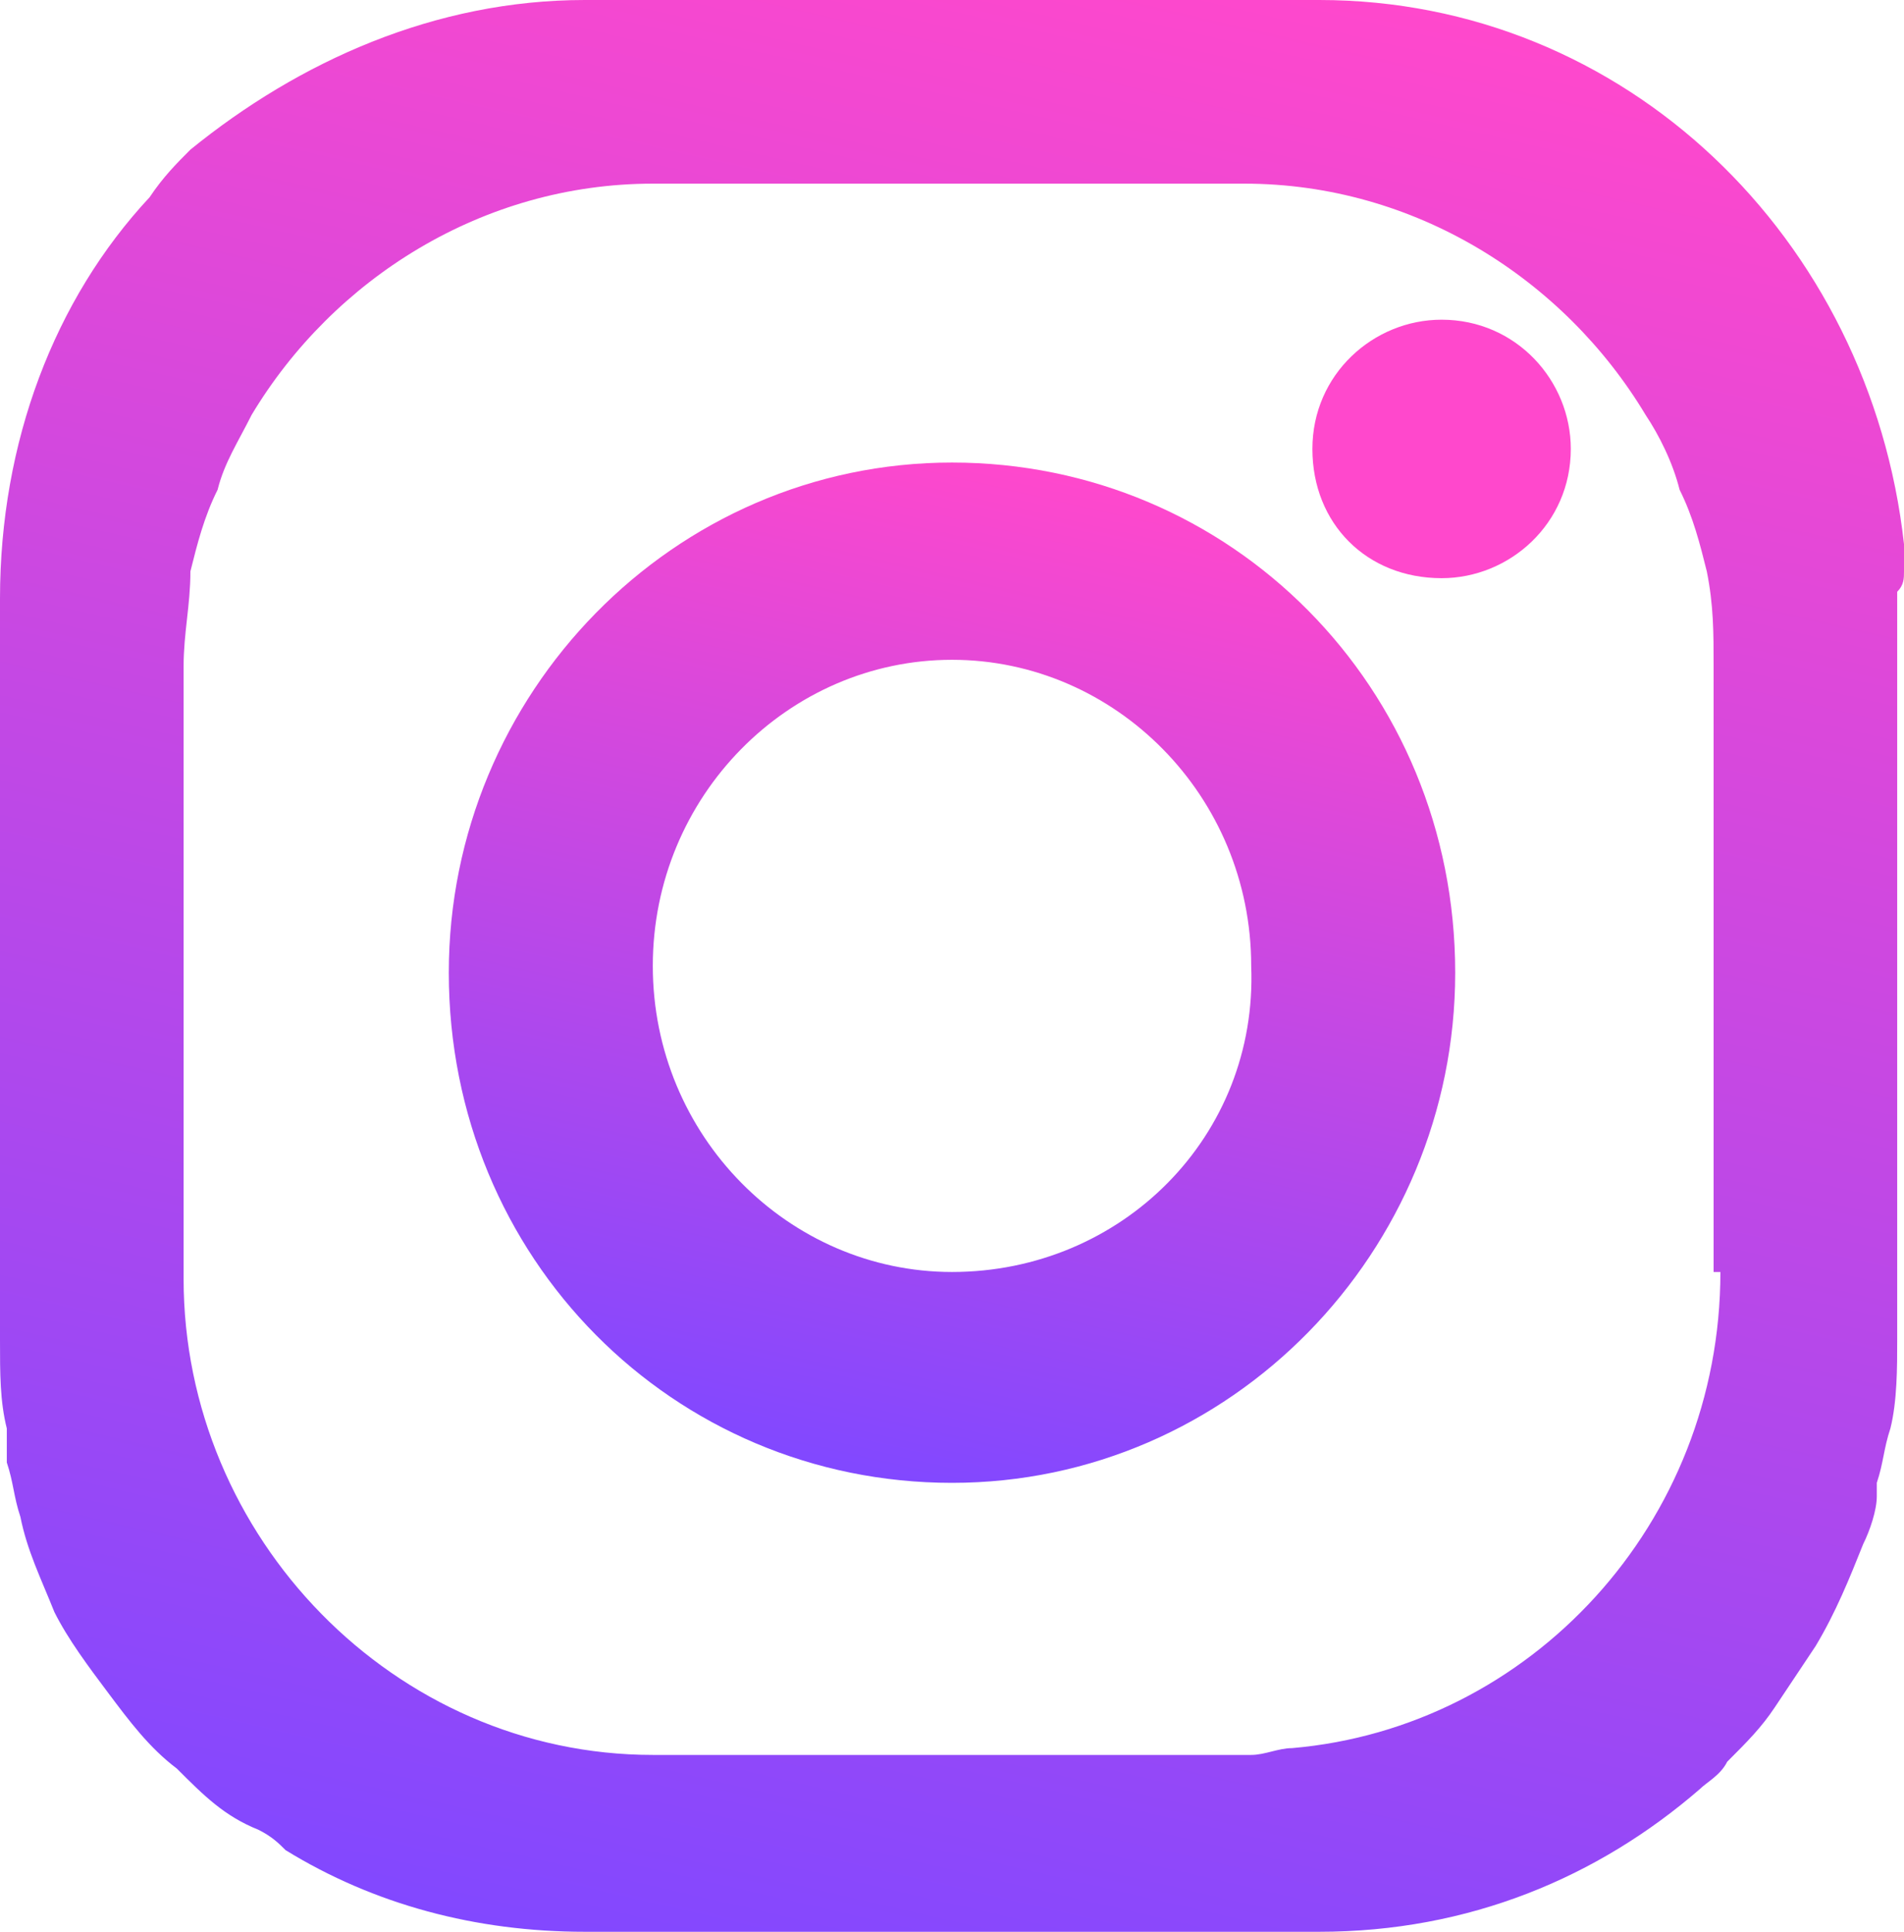
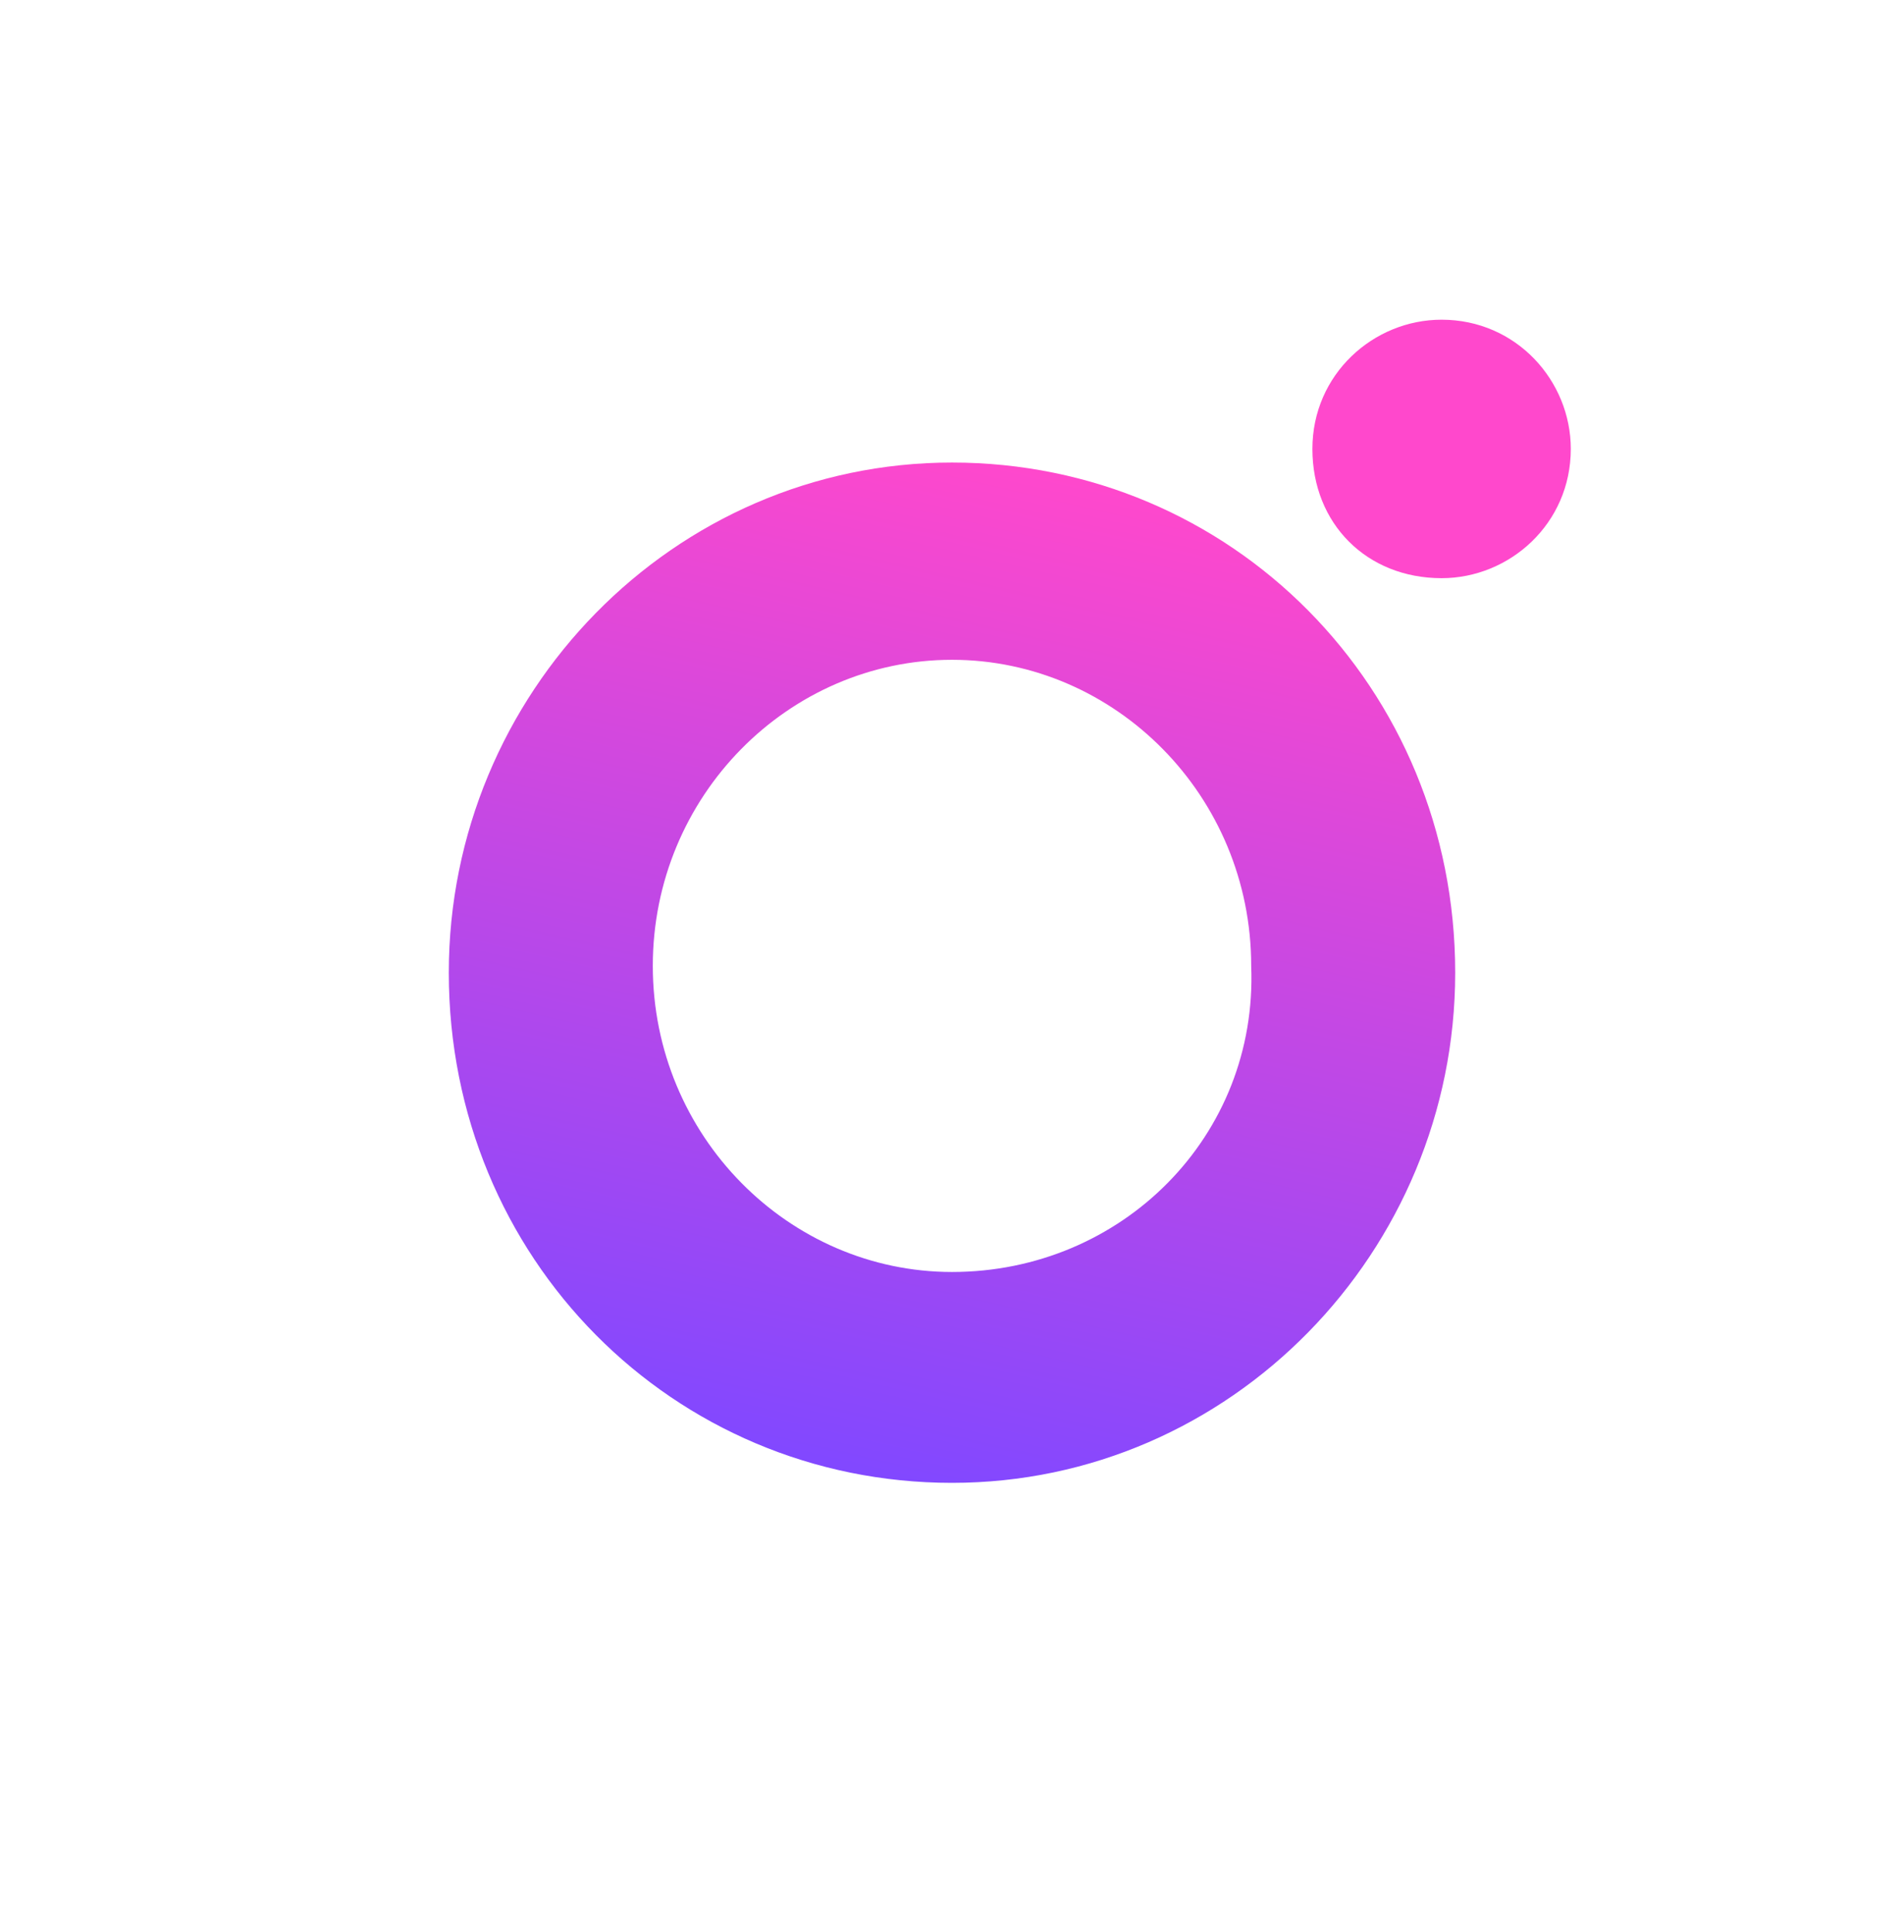
<svg xmlns="http://www.w3.org/2000/svg" version="1.1" id="Шар_1" x="0" y="0" viewBox="0 0 28 28.4" xml:space="preserve">
  <style />
  <linearGradient id="SVGID_1_" gradientUnits="userSpaceOnUse" x1="17.426" y1="-.675" x2="10.558" y2="29.074">
    <stop offset="0" stop-color="#ff48cc" />
    <stop offset="1" stop-color="#8248ff" />
  </linearGradient>
-   <path d="M28 8.4V8c-.5-4.5-4.1-8-8.6-8H8.6C6.4 0 4.4.9 2.8 2.2c-.2.2-.4.4-.6.7C.8 4.4 0 6.5 0 8.8v10.9c0 .5 0 .9.1 1.3v.5c.1.3.1.5.2.8.1.5.3.9.5 1.4.2.4.5.8.8 1.2.3.4.6.8 1 1.1.4.4.7.7 1.2.9.2.1.3.2.4.3 1.3.8 2.8 1.2 4.4 1.2h10.8c2.2 0 4.1-.8 5.6-2.1.1-.1.3-.2.4-.4.3-.3.5-.5.7-.8l.6-.9c.3-.5.5-1 .7-1.5.1-.2.2-.5.2-.7v-.2c.1-.3.1-.5.2-.8.1-.4.1-.9.1-1.3v-11c.1-.1.1-.2.1-.3zm-2.7 10.3c0 3.7-2.8 6.7-6.3 7-.2 0-.4.1-.6.1H9.6c-3.8 0-6.9-3.2-6.9-7v-9c0-.5.1-.9.1-1.4.1-.4.2-.8.4-1.2.1-.4.3-.7.5-1.1 1.2-2 3.4-3.4 5.9-3.4h8.7c2.5 0 4.7 1.4 5.9 3.4.2.3.4.7.5 1.1.2.4.3.8.4 1.2.1.5.1.9.1 1.4v8.9z" fill="url(#SVGID_1_)" />
  <linearGradient id="SVGID_00000043414886677457854400000004286750203402447038_" gradientUnits="userSpaceOnUse" x1="15.704" y1="6.961" x2="12.345" y2="21.509">
    <stop offset="0" stop-color="#ff48cc" />
    <stop offset="1" stop-color="#8248ff" />
  </linearGradient>
  <path d="M14 6.8c-4.1 0-7.4 3.4-7.4 7.5 0 4.2 3.3 7.5 7.4 7.5 4.1 0 7.4-3.4 7.4-7.5 0-4.2-3.3-7.5-7.4-7.5zm0 11.9c-2.4 0-4.4-2-4.4-4.5s2-4.5 4.4-4.5 4.4 2 4.4 4.5c.1 2.5-1.9 4.5-4.4 4.5z" fill="url(#SVGID_00000043414886677457854400000004286750203402447038_)" />
  <path d="M21.2 4.7c-1 0-1.9.8-1.9 1.9 0 1.1.8 1.9 1.9 1.9 1 0 1.9-.8 1.9-1.9 0-1-.8-1.9-1.9-1.9z" fill="#ff48cc" />
</svg>